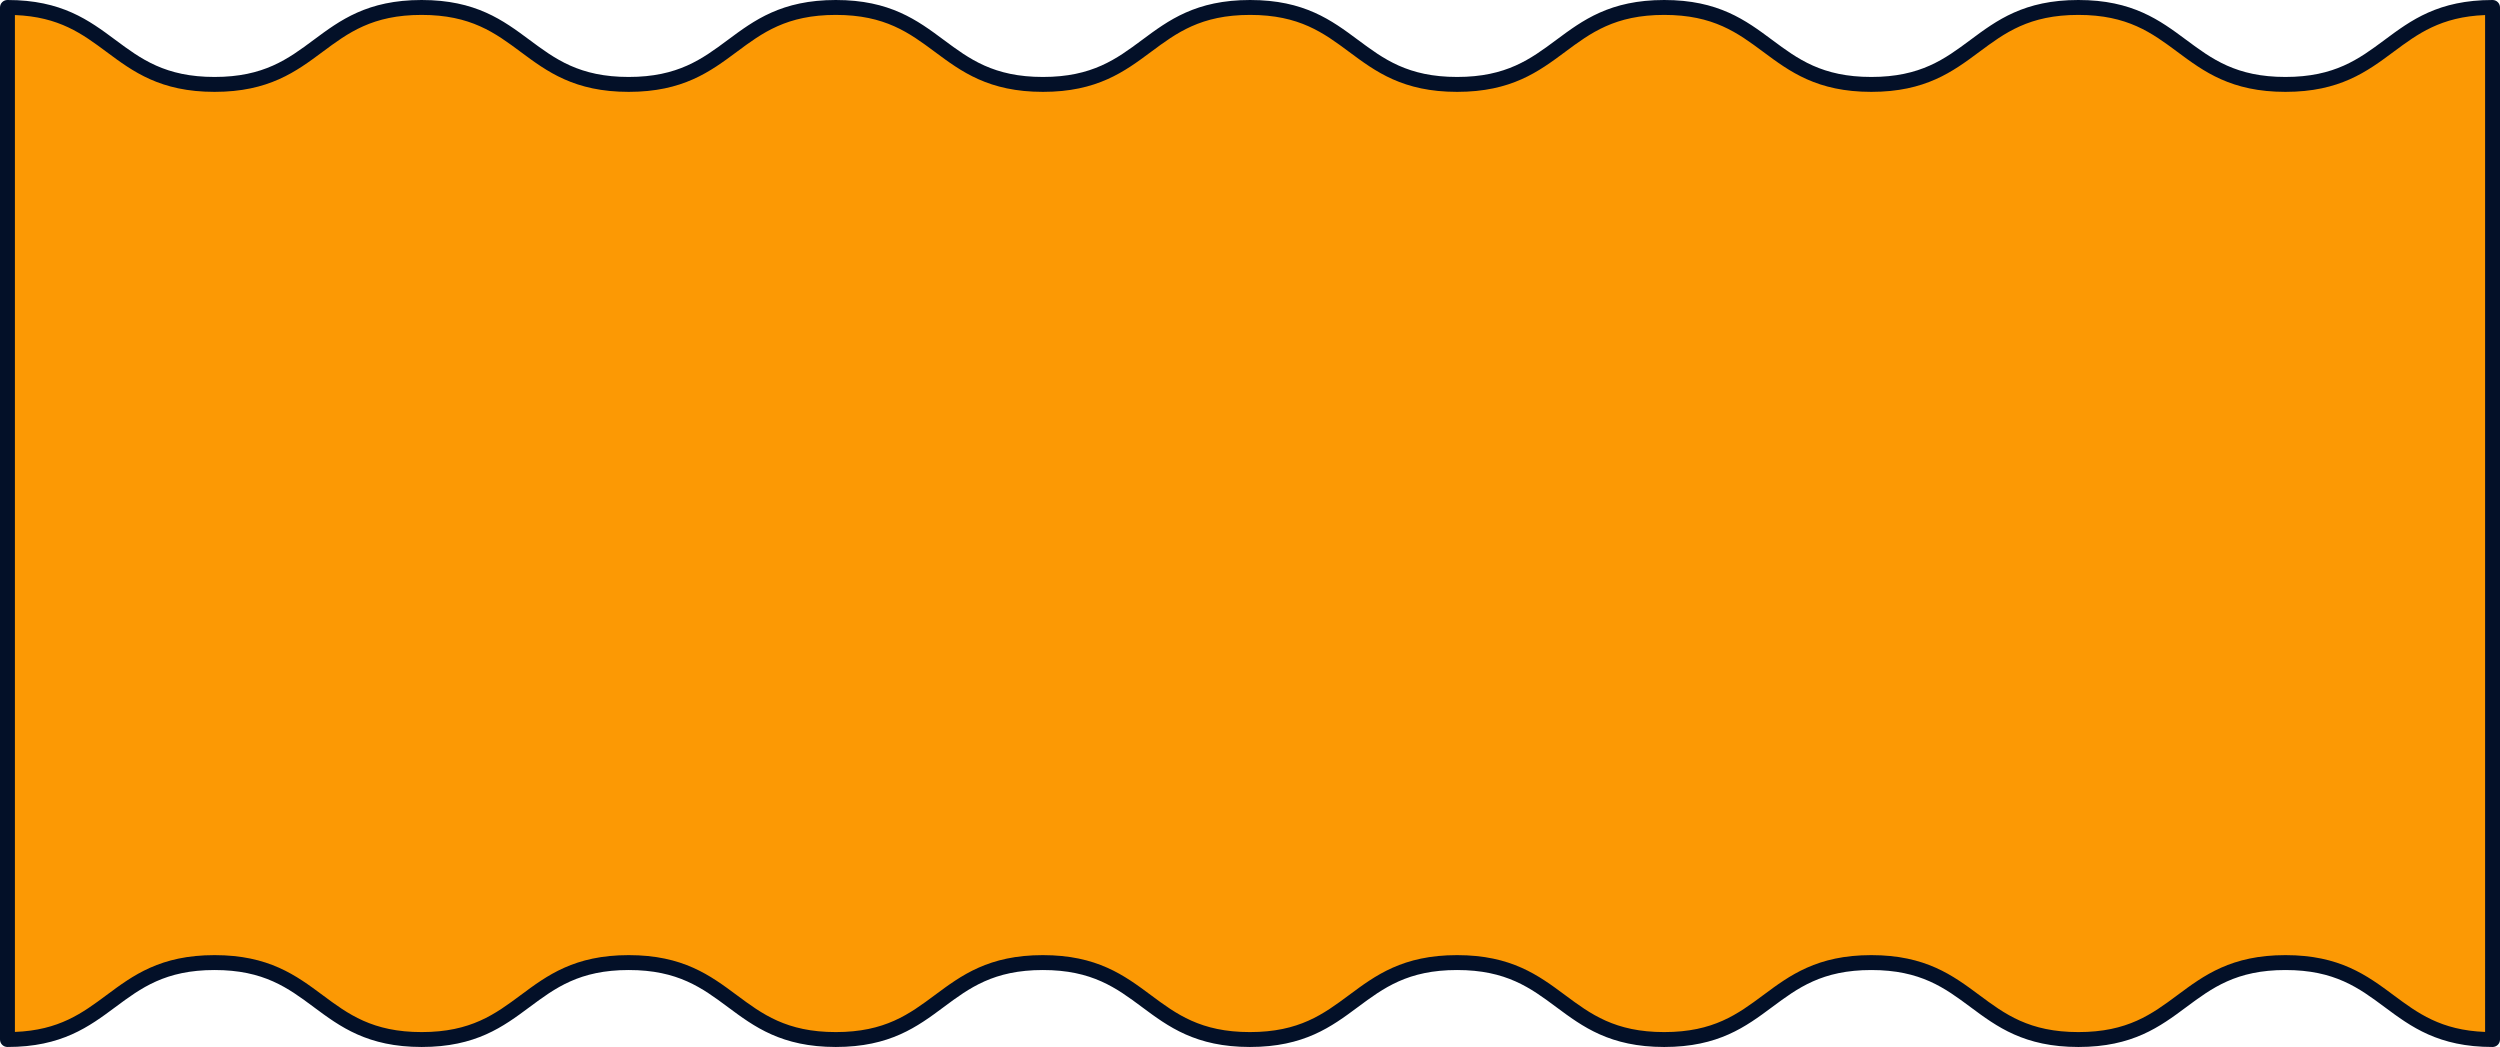
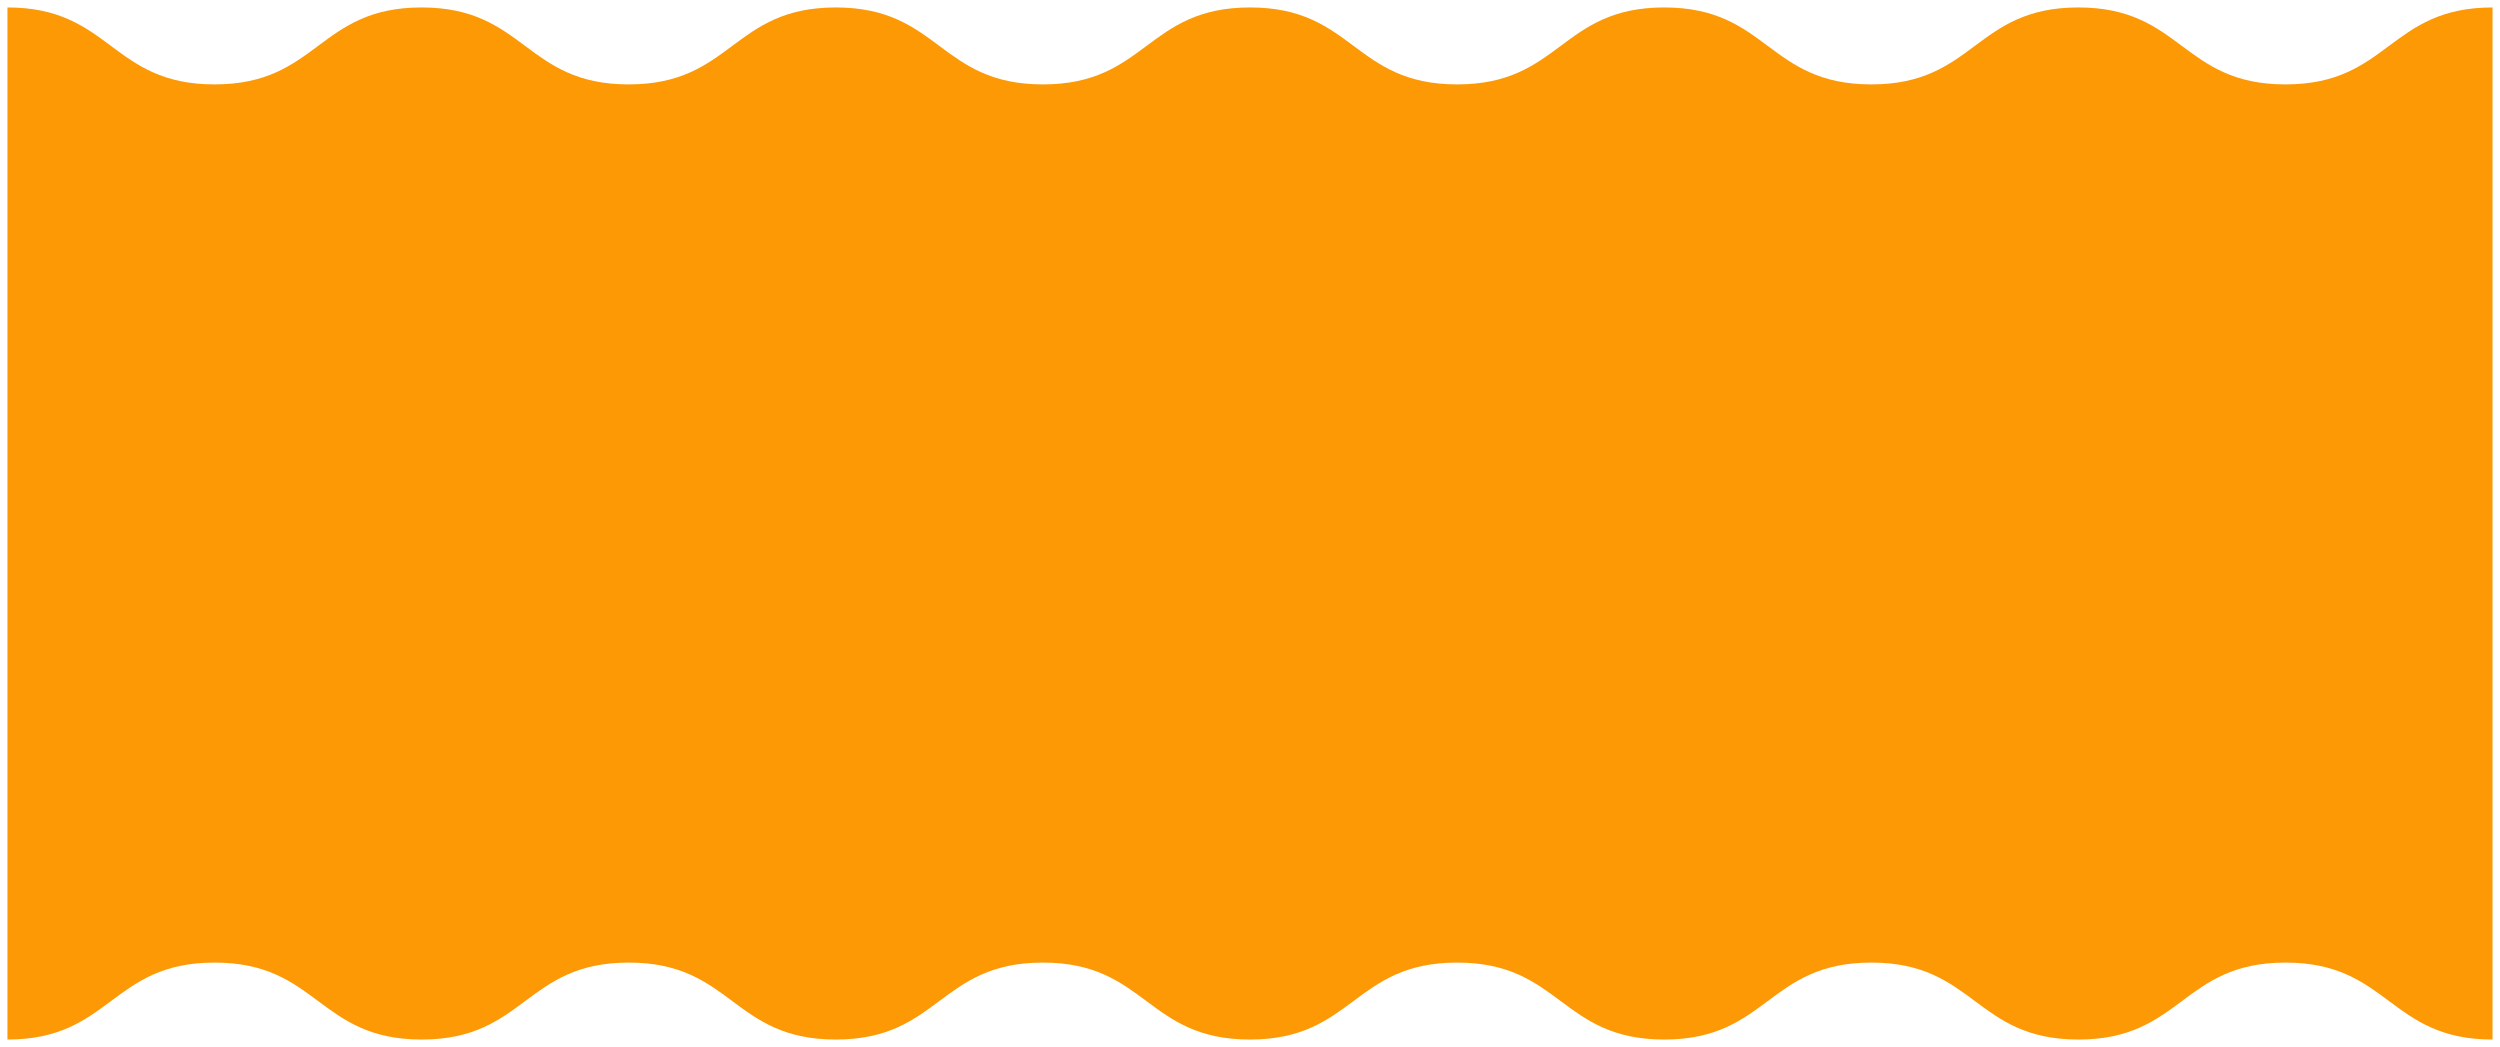
<svg xmlns="http://www.w3.org/2000/svg" fill="#000000" height="209.4" preserveAspectRatio="xMidYMid meet" version="1" viewBox="0.0 0.0 500.0 209.4" width="500" zoomAndPan="magnify">
  <g>
    <g id="change1_1">
      <path d="M498.509,1.491v206.415c-20.709,0-20.709-15.39-41.418-15.39 c-20.703,0-20.703,15.39-41.406,15.39c-20.71,0-20.71-15.39-41.421-15.39 c-20.712,0-20.712,15.39-41.423,15.39c-20.714,0-20.714-15.39-41.429-15.39 c-20.714,0-20.714,15.39-41.429,15.39c-20.706,0-20.706-15.39-41.412-15.39 c-20.707,0-20.707,15.39-41.413,15.39c-20.709,0-20.709-15.39-41.418-15.39 c-20.703,0-20.703,15.39-41.407,15.39c-20.71,0-20.71-15.39-41.421-15.39 c-20.711,0-20.711,15.39-41.423,15.39V1.491c20.709,0,20.709,15.391,41.418,15.391 c20.703,0,20.703-15.391,41.406-15.391c20.71,0,20.71,15.391,41.421,15.391 c20.712,0,20.712-15.391,41.423-15.391c20.714,0,20.714,15.391,41.429,15.391 s20.714-15.391,41.429-15.391c20.706,0,20.706,15.391,41.412,15.391 c20.707,0,20.707-15.391,41.413-15.391c20.709,0,20.709,15.391,41.418,15.391 c20.703,0,20.703-15.391,41.407-15.391c20.71,0,20.71,15.391,41.421,15.391 C477.798,16.882,477.798,1.491,498.509,1.491z" fill="#fc9904" />
    </g>
    <g id="change2_1">
-       <path d="M498.509,209.397c-10.847,0-16.313-4.062-21.598-7.99 c-5.121-3.806-9.959-7.401-19.82-7.401c-9.858,0-14.694,3.595-19.813,7.401 c-5.284,3.928-10.748,7.99-21.593,7.99c-10.849,0-16.314-4.062-21.6-7.99 c-5.122-3.806-9.959-7.401-19.821-7.401c-9.863,0-14.7,3.595-19.822,7.401 c-5.286,3.928-10.752,7.99-21.601,7.99c-10.85,0-16.317-4.061-21.603-7.989 c-5.123-3.807-9.961-7.402-19.825-7.402c-9.864,0-14.702,3.595-19.825,7.401 c-5.286,3.928-10.753,7.99-21.604,7.99c-10.847,0-16.311-4.062-21.595-7.99 c-5.12-3.806-9.957-7.401-19.816-7.401c-9.86,0-14.697,3.595-19.818,7.401 c-5.284,3.928-10.749,7.99-21.595,7.99c-10.848,0-16.313-4.062-21.599-7.99 c-5.121-3.806-9.958-7.401-19.819-7.401c-9.858,0-14.694,3.595-19.814,7.401 c-5.284,3.928-10.748,7.99-21.593,7.99c-10.849,0-16.314-4.062-21.6-7.99 c-5.122-3.806-9.959-7.401-19.821-7.401c-9.863,0-14.701,3.595-19.822,7.401 c-5.286,3.928-10.751,7.99-21.6,7.99C0.667,209.397,0,208.73,0,207.906V1.491 C0,0.667,0.667,0,1.491,0c10.847,0,16.313,4.062,21.598,7.99 c5.121,3.806,9.959,7.401,19.82,7.401c9.858,0,14.694-3.595,19.813-7.401 C68.006,4.062,73.47,0,84.315,0c10.849,0,16.314,4.062,21.6,7.99 c5.122,3.806,9.959,7.401,19.821,7.401c9.863,0,14.7-3.595,19.822-7.401 C150.844,4.062,156.31,0,167.159,0c10.85,0,16.317,4.061,21.603,7.989 c5.123,3.807,9.961,7.402,19.825,7.402c9.864,0,14.702-3.595,19.825-7.401 C233.699,4.062,239.166,0,250.016,0c10.847,0,16.311,4.062,21.595,7.99 c5.12,3.806,9.957,7.401,19.816,7.401c9.86,0,14.697-3.595,19.818-7.401 C316.53,4.062,321.995,0,332.841,0c10.848,0,16.313,4.062,21.599,7.99 c5.121,3.806,9.958,7.401,19.819,7.401c9.858,0,14.694-3.595,19.814-7.401 C399.356,4.062,404.82,0,415.665,0c10.849,0,16.314,4.062,21.6,7.99 c5.122,3.806,9.959,7.401,19.821,7.401c9.863,0,14.701-3.595,19.822-7.401 C482.195,4.062,487.66,0,498.509,0C499.333,0,500,0.667,500,1.491v206.415 C500,208.73,499.333,209.397,498.509,209.397z M374.264,191.025 c10.848,0,16.314,4.062,21.599,7.99c5.122,3.806,9.959,7.401,19.822,7.401 c9.858,0,14.694-3.595,19.814-7.401c5.284-3.928,10.747-7.99,21.593-7.99 c10.848,0,16.313,4.062,21.599,7.99c4.856,3.609,9.457,7.028,18.328,7.372V3.011 c-8.872,0.344-13.474,3.763-18.331,7.372c-5.286,3.928-10.751,7.99-21.601,7.99 c-10.848,0-16.314-4.062-21.599-7.99c-5.122-3.806-9.959-7.401-19.822-7.401 c-9.858,0-14.694,3.595-19.814,7.401c-5.284,3.928-10.748,7.99-21.593,7.99 c-10.847,0-16.313-4.062-21.598-7.99c-5.121-3.806-9.959-7.401-19.82-7.401 c-9.859,0-14.696,3.595-19.816,7.401c-5.285,3.928-10.749,7.99-21.596,7.99 c-10.847,0-16.311-4.062-21.595-7.99c-5.12-3.806-9.957-7.401-19.816-7.401 c-9.864,0-14.703,3.595-19.825,7.401c-5.286,3.928-10.753,7.99-21.603,7.99 c-10.851,0-16.317-4.062-21.604-7.99c-5.123-3.806-9.961-7.401-19.825-7.401 c-9.863,0-14.701,3.595-19.822,7.401c-5.286,3.928-10.752,7.99-21.601,7.99 c-10.848,0-16.314-4.062-21.599-7.99c-5.122-3.806-9.959-7.401-19.822-7.401 c-9.858,0-14.694,3.595-19.814,7.401c-5.284,3.928-10.747,7.99-21.593,7.99 c-10.848,0-16.313-4.062-21.599-7.99C16.454,6.774,11.853,3.355,2.982,3.011 v203.376c8.872-0.344,13.474-3.763,18.331-7.372 c5.286-3.928,10.751-7.99,21.601-7.99c10.848,0,16.314,4.062,21.599,7.99 c5.122,3.806,9.959,7.401,19.822,7.401c9.858,0,14.694-3.595,19.814-7.401 c5.284-3.928,10.748-7.99,21.593-7.99c10.847,0,16.313,4.062,21.598,7.99 c5.121,3.806,9.959,7.401,19.82,7.401c9.859,0,14.696-3.595,19.816-7.401 c5.285-3.928,10.749-7.99,21.596-7.99c10.846,0,16.311,4.062,21.595,7.99 c5.12,3.806,9.957,7.401,19.816,7.401c9.864,0,14.703-3.595,19.825-7.401 c5.286-3.928,10.753-7.99,21.603-7.99c10.851,0,16.317,4.062,21.604,7.99 c5.123,3.806,9.961,7.401,19.825,7.401c9.863,0,14.701-3.595,19.822-7.401 C357.949,195.087,363.415,191.025,374.264,191.025z" fill="#031028" />
-     </g>
+       </g>
  </g>
</svg>